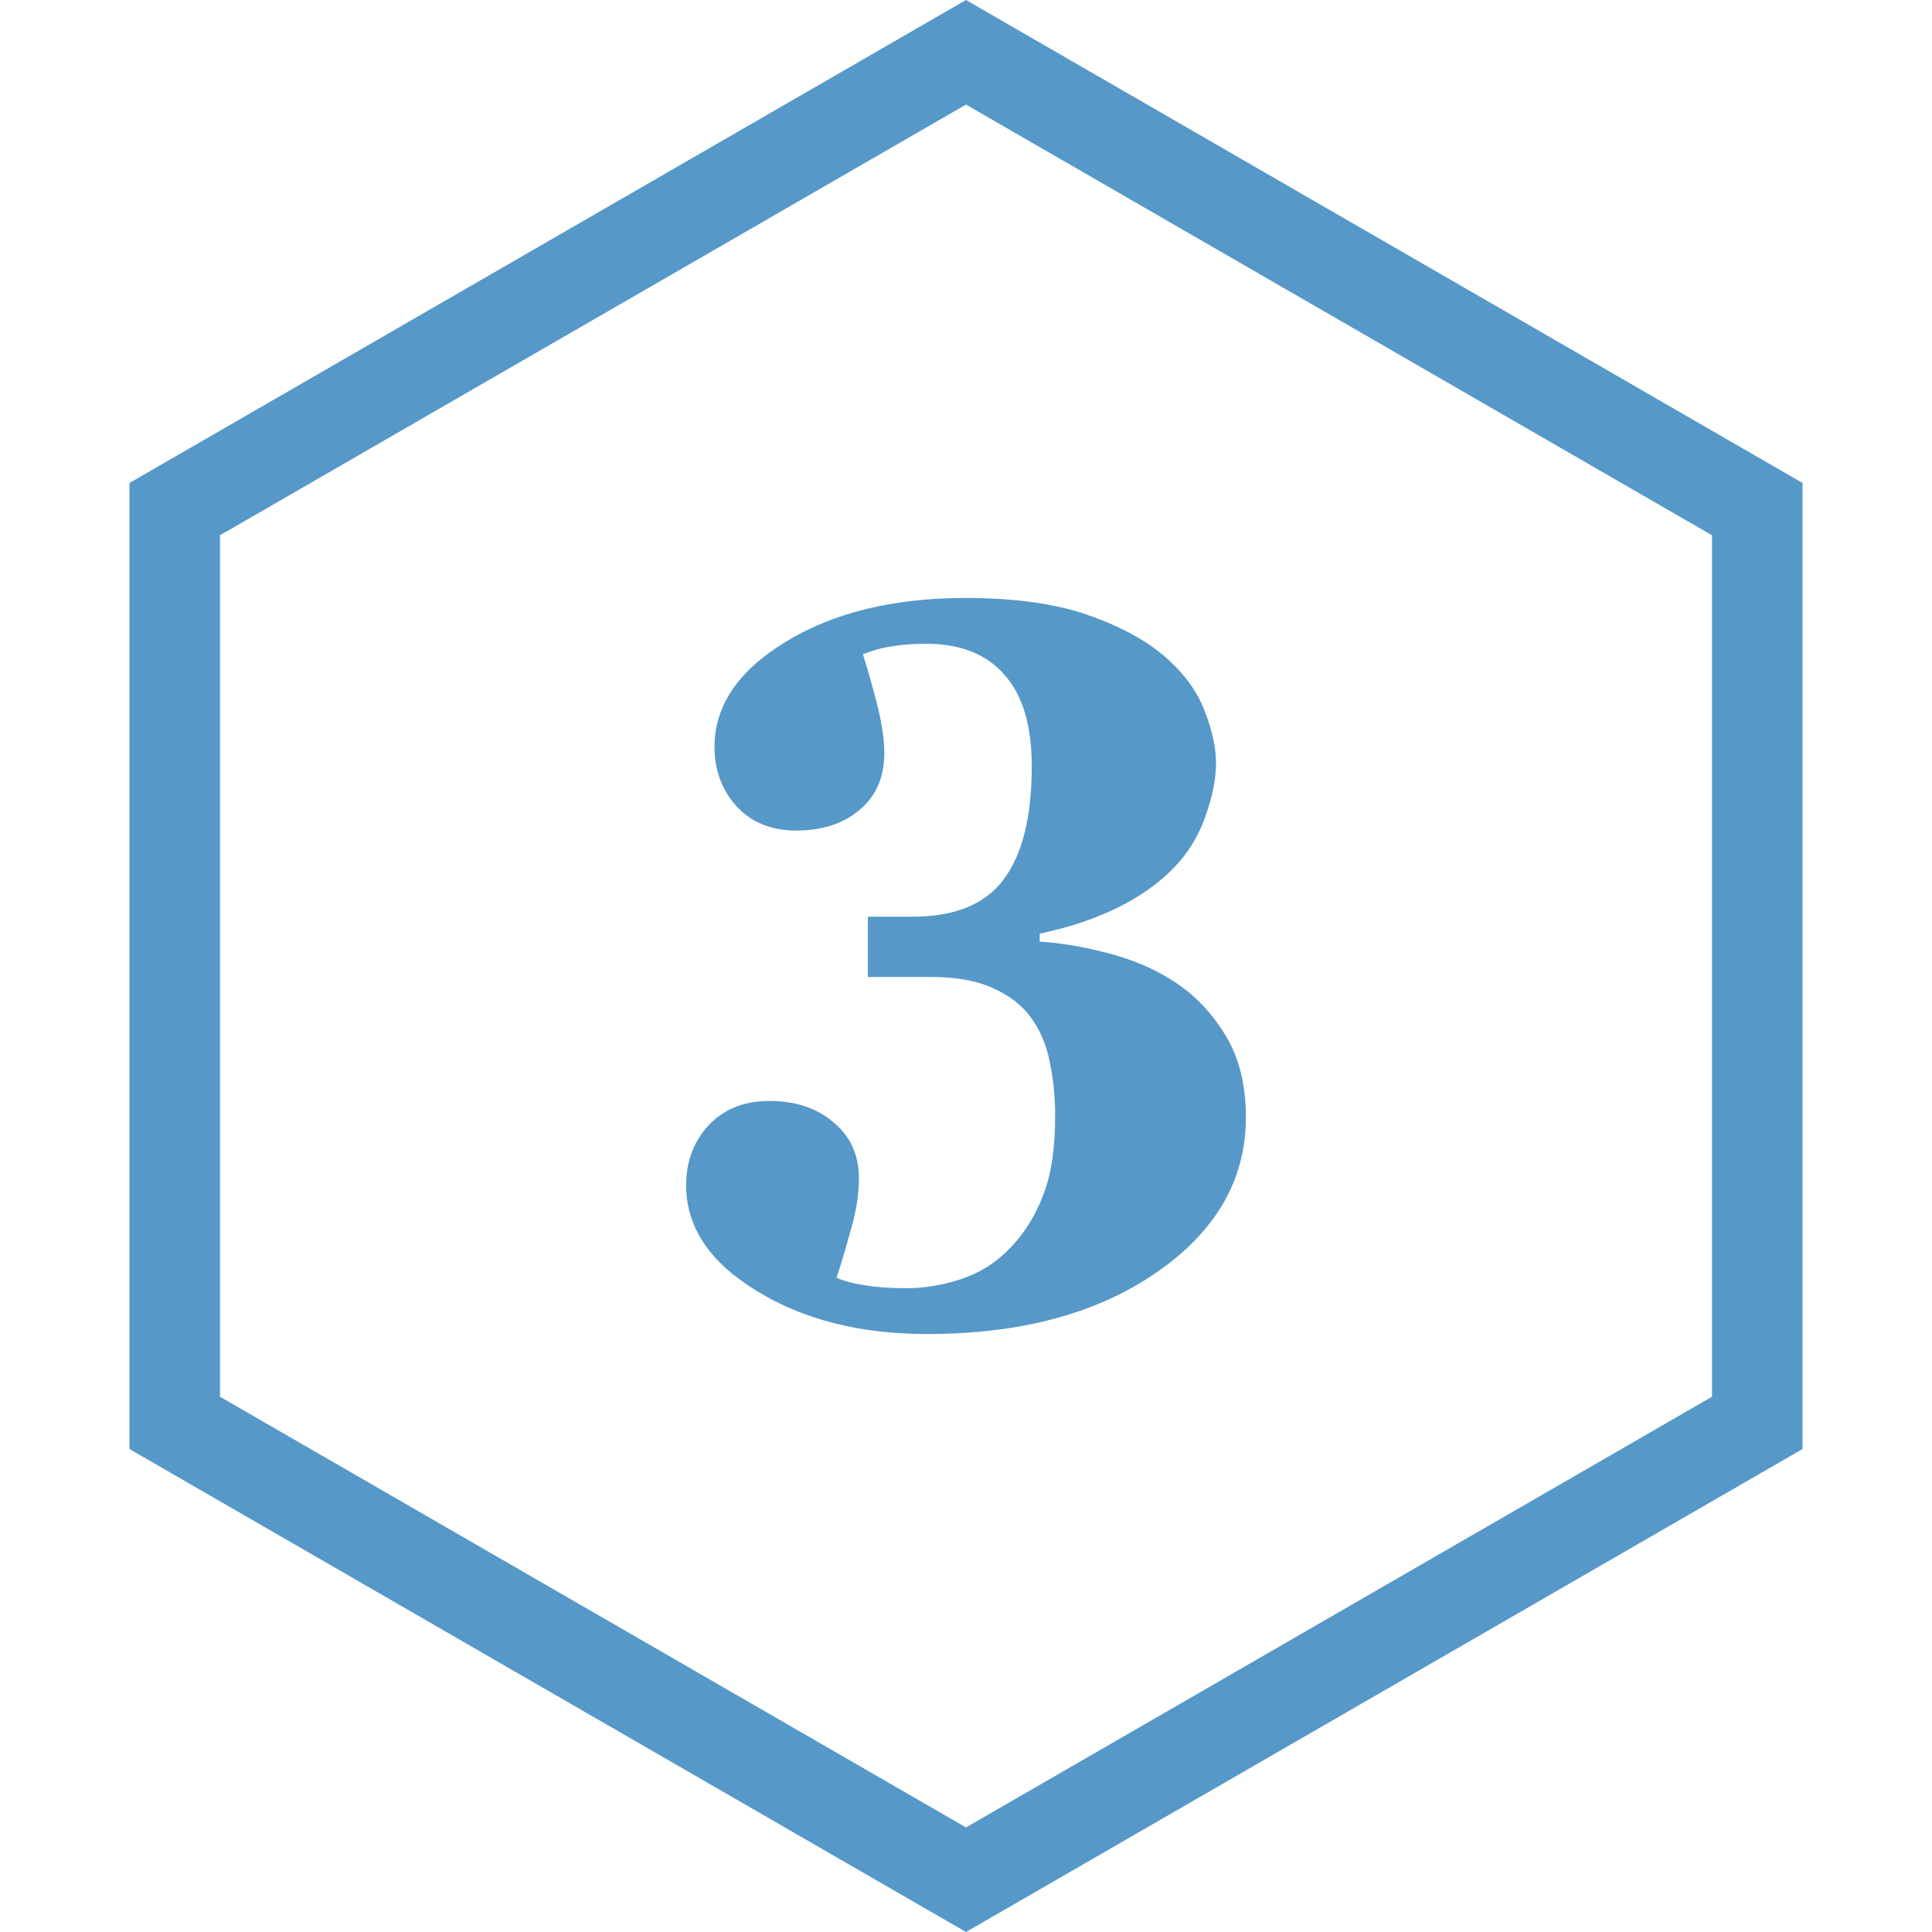
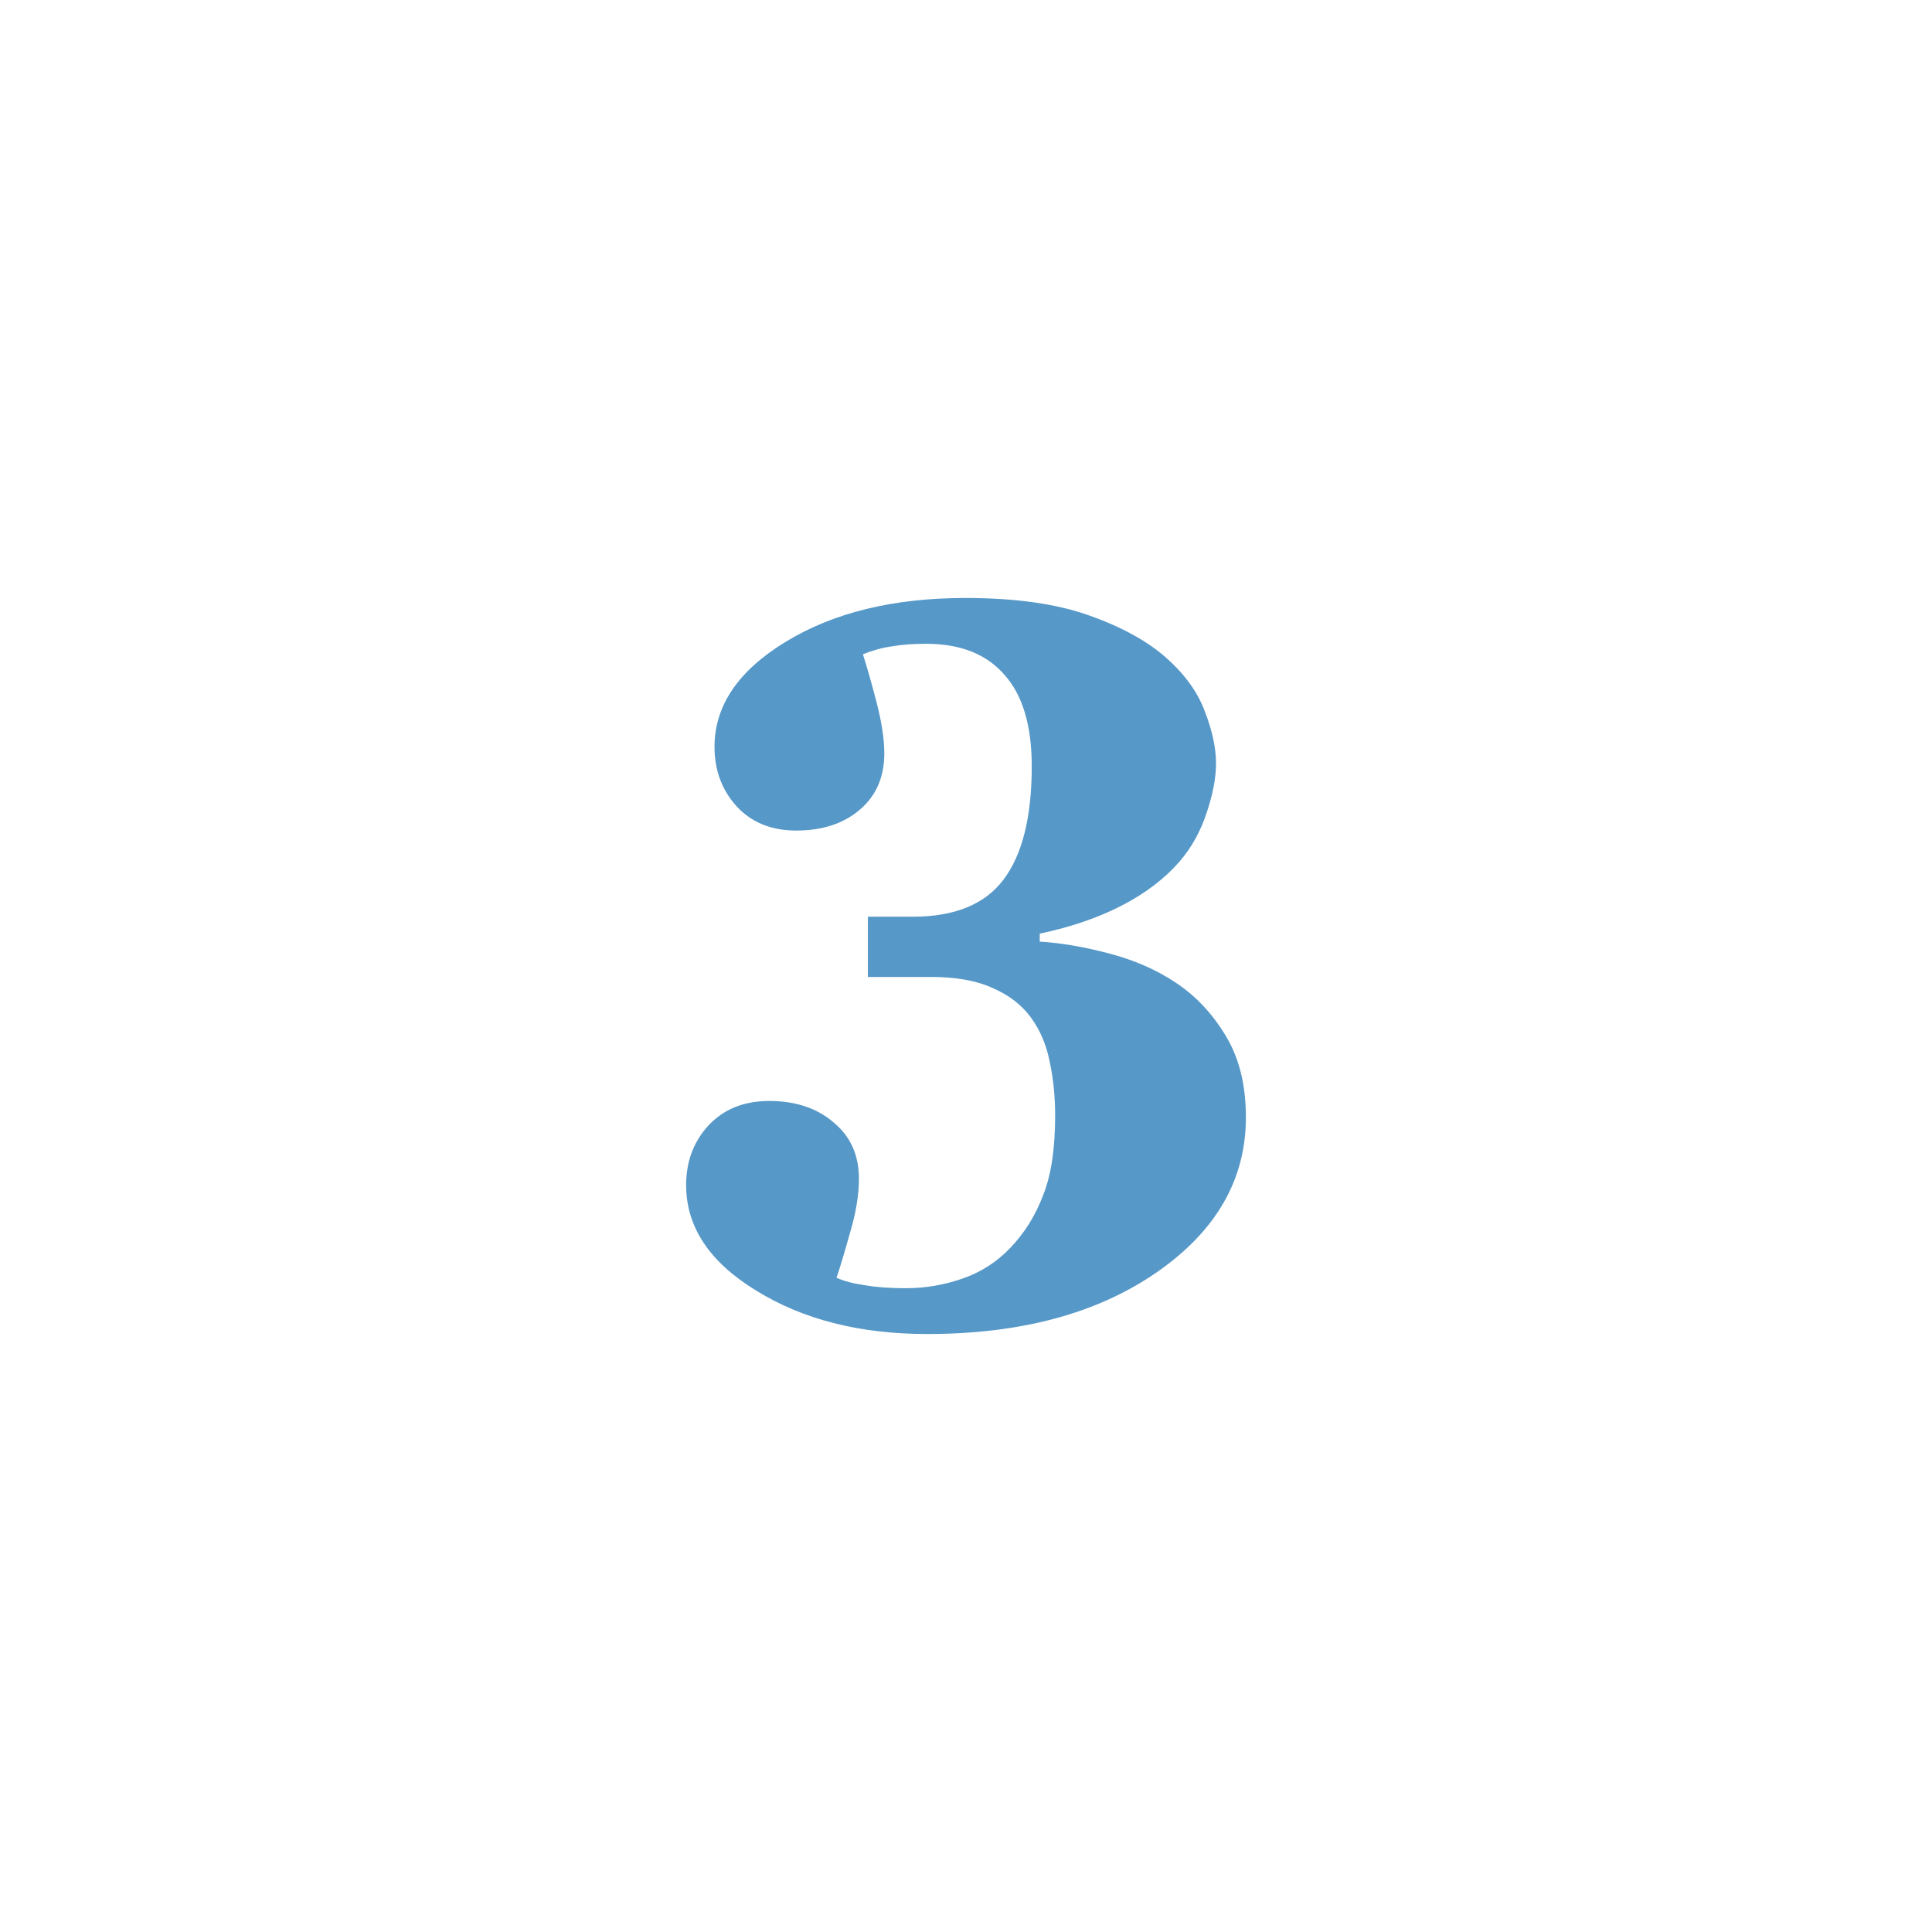
<svg xmlns="http://www.w3.org/2000/svg" width="64" height="64" viewBox="0 0 64 64" fill="none">
-   <path d="M5.787 16.866L32 1.732L58.213 16.866V47.134L32 62.268L5.787 47.134V16.866Z" stroke="#5698C8" stroke-width="3" />
  <path d="M38.962 32.561C39.622 33.001 40.172 33.589 40.612 34.326C41.051 35.052 41.272 35.948 41.272 37.015C41.272 39.072 40.287 40.782 38.319 42.146C36.35 43.51 33.815 44.191 30.713 44.191C28.492 44.191 26.605 43.713 25.055 42.756C23.504 41.81 22.729 40.645 22.729 39.259C22.729 38.478 22.976 37.818 23.471 37.279C23.977 36.74 24.648 36.471 25.484 36.471C26.352 36.471 27.062 36.707 27.612 37.18C28.173 37.642 28.453 38.263 28.453 39.044C28.453 39.583 28.354 40.183 28.156 40.843C27.969 41.513 27.821 42.008 27.711 42.327C27.953 42.437 28.266 42.52 28.651 42.575C29.036 42.641 29.487 42.674 30.004 42.674C30.642 42.674 31.263 42.569 31.868 42.36C32.484 42.151 33.017 41.81 33.468 41.337C33.941 40.843 34.304 40.26 34.557 39.589C34.821 38.929 34.953 38.049 34.953 36.949C34.953 36.322 34.892 35.728 34.772 35.167C34.662 34.607 34.453 34.117 34.145 33.699C33.837 33.281 33.413 32.957 32.874 32.726C32.346 32.484 31.67 32.363 30.845 32.363H28.75V30.367H30.235C31.621 30.367 32.621 29.96 33.237 29.146C33.864 28.321 34.178 27.067 34.178 25.385C34.178 24.032 33.875 23.02 33.27 22.349C32.676 21.667 31.813 21.326 30.68 21.326C30.251 21.326 29.877 21.354 29.558 21.409C29.239 21.453 28.915 21.541 28.585 21.673C28.706 22.047 28.855 22.569 29.031 23.24C29.206 23.911 29.294 24.483 29.294 24.956C29.294 25.737 29.025 26.358 28.486 26.82C27.947 27.282 27.243 27.513 26.375 27.513C25.55 27.513 24.89 27.243 24.395 26.704C23.911 26.166 23.669 25.511 23.669 24.741C23.669 23.378 24.455 22.217 26.028 21.26C27.612 20.293 29.597 19.809 31.983 19.809C33.633 19.809 34.997 20.001 36.075 20.386C37.164 20.771 38.022 21.244 38.648 21.805C39.264 22.355 39.688 22.949 39.919 23.586C40.161 24.213 40.282 24.78 40.282 25.286C40.282 25.77 40.177 26.32 39.968 26.935C39.77 27.54 39.473 28.074 39.077 28.536C38.593 29.096 37.961 29.58 37.18 29.987C36.399 30.394 35.486 30.708 34.442 30.928V31.192C35.157 31.236 35.926 31.368 36.751 31.588C37.587 31.808 38.324 32.132 38.962 32.561Z" fill="#5698C8" />
</svg>